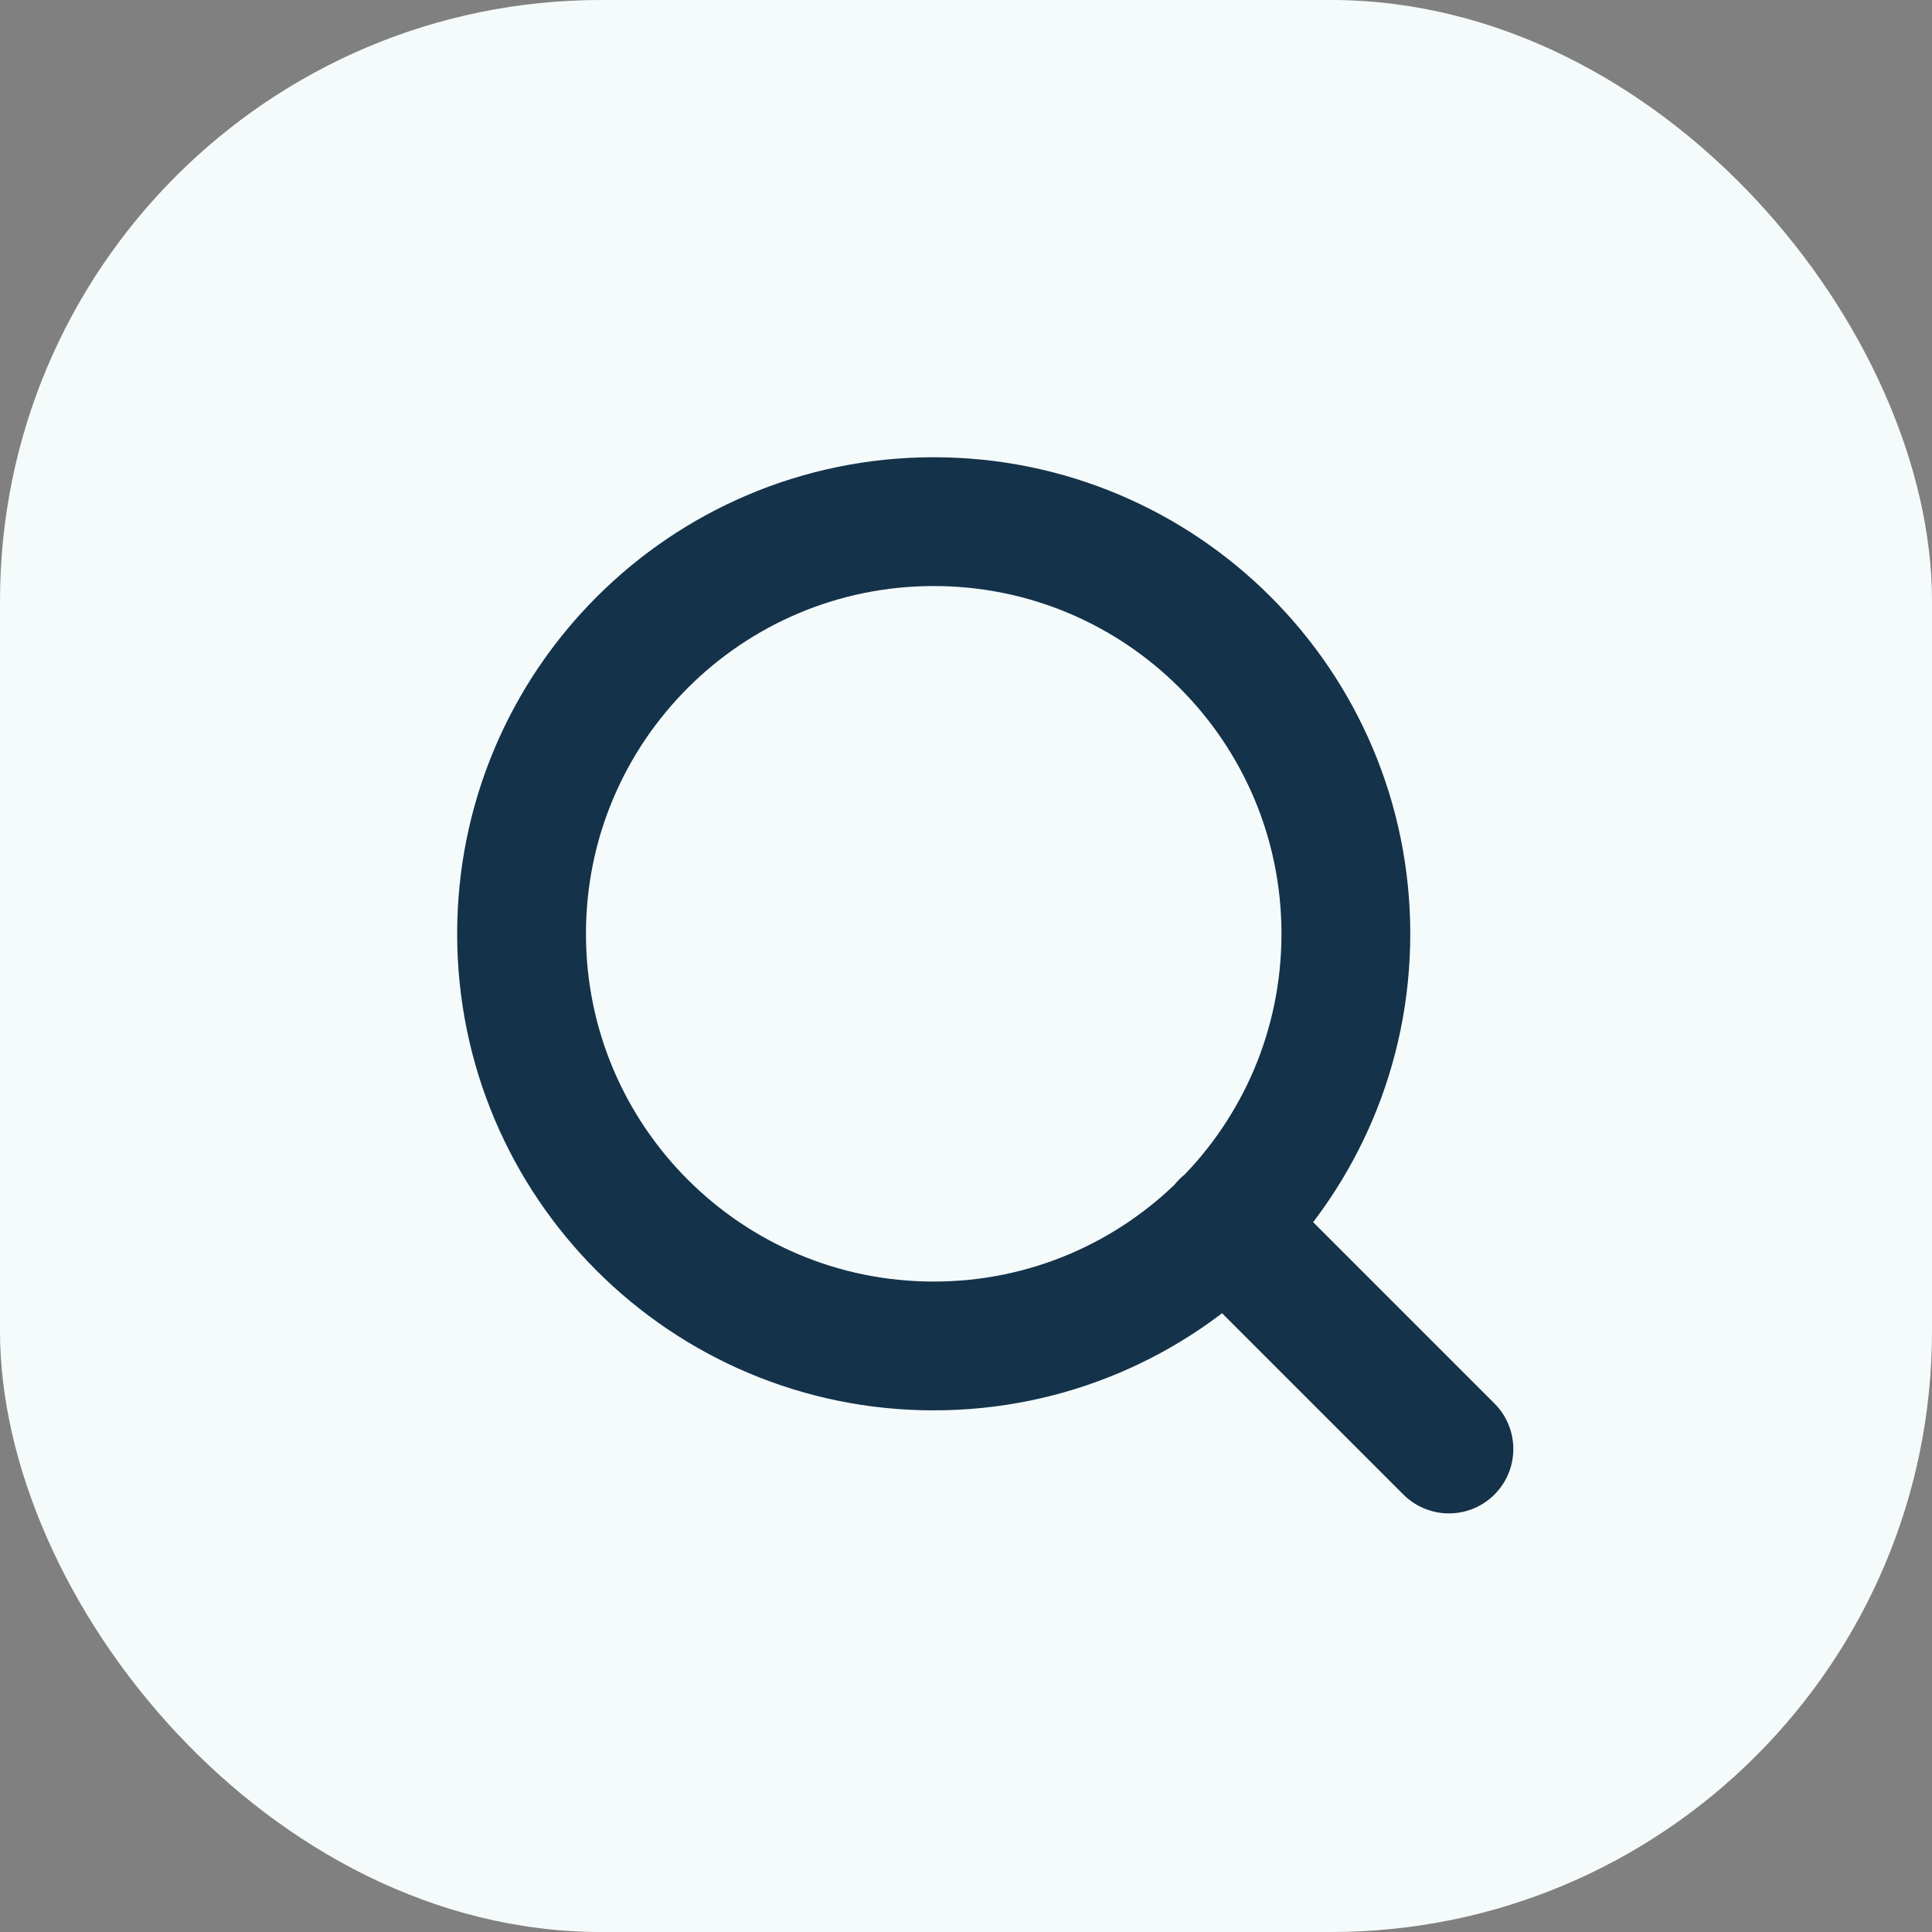
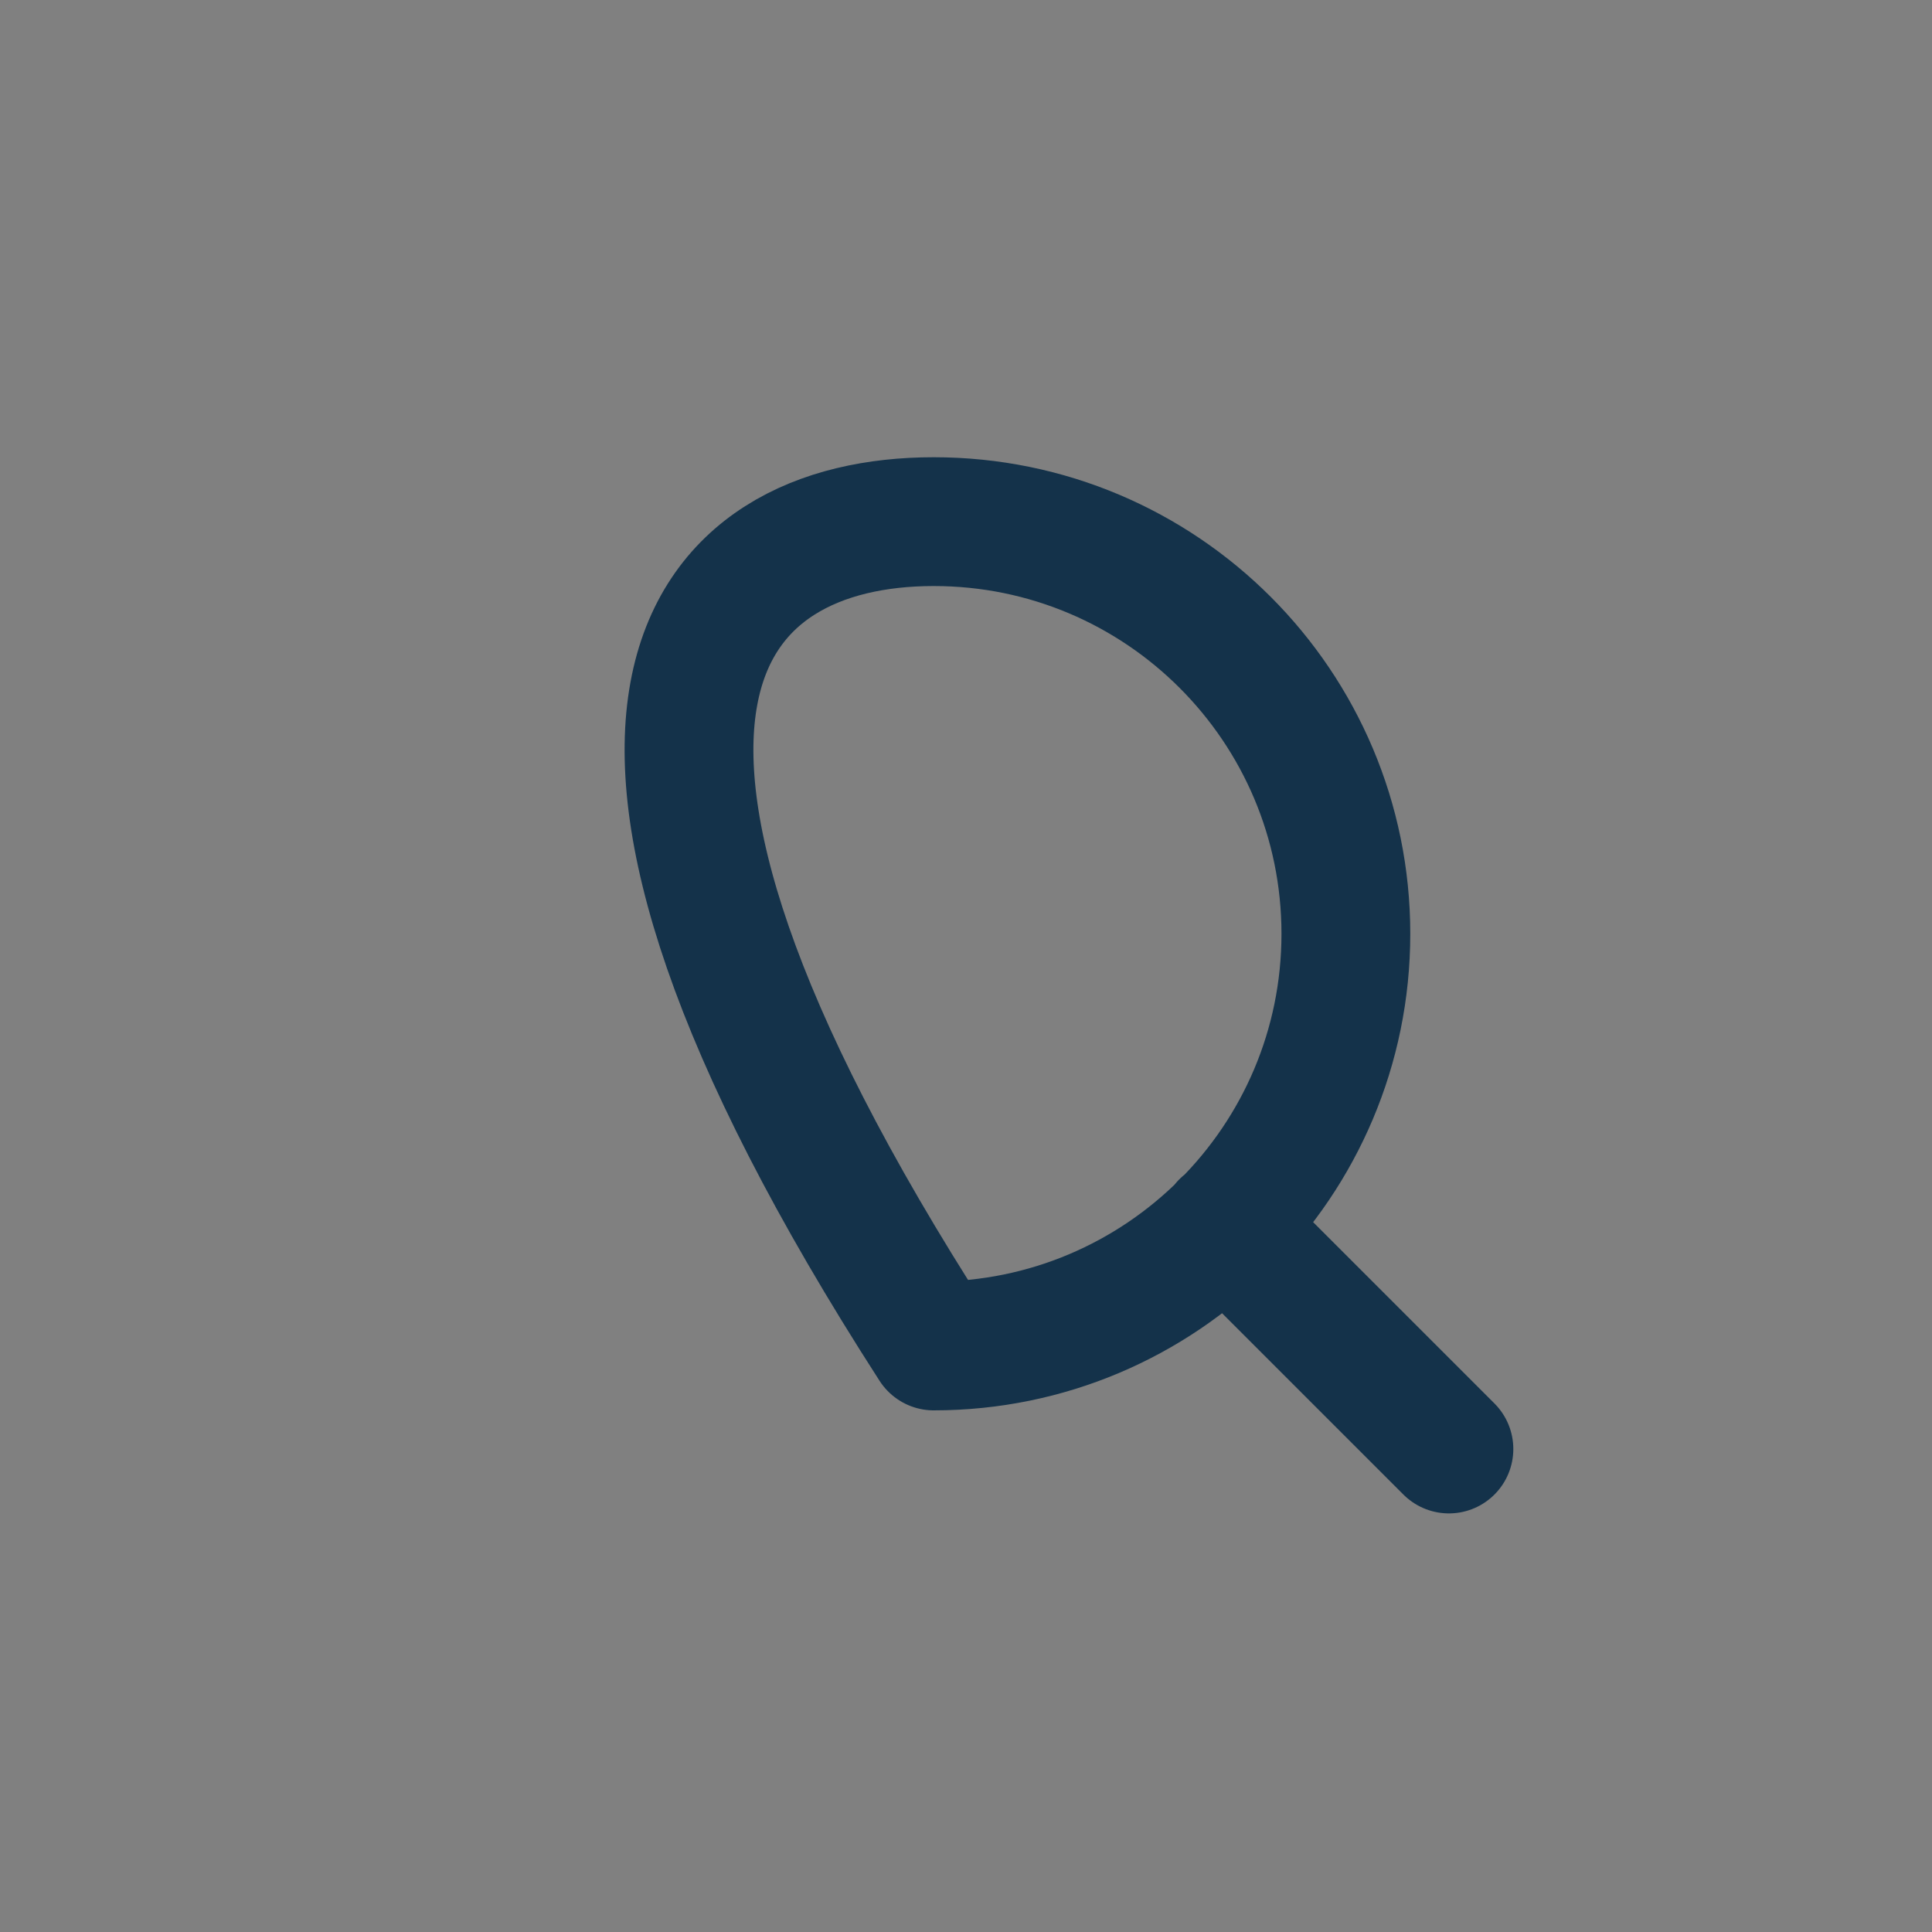
<svg xmlns="http://www.w3.org/2000/svg" width="45" height="45" viewBox="0 0 45 45" fill="none">
  <rect x="0" y="0" width="45" height="45" fill="#808080" stroke="none" />
-   <rect width="45" height="45" rx="14" fill="#F5FBFB" />
-   <path d="M33.748 33.75L28.528 28.53M31.348 21.75C31.348 27.052 27.05 31.35 21.748 31.35C16.447 31.35 12.148 27.052 12.148 21.75C12.148 16.448 16.447 12.15 21.748 12.15C27.05 12.15 31.348 16.448 31.348 21.75Z" stroke="#14324A" stroke-width="3" stroke-linecap="round" stroke-linejoin="round" />
+   <path d="M33.748 33.75L28.528 28.53M31.348 21.75C31.348 27.052 27.05 31.35 21.748 31.35C12.148 16.448 16.447 12.15 21.748 12.15C27.05 12.15 31.348 16.448 31.348 21.75Z" stroke="#14324A" stroke-width="3" stroke-linecap="round" stroke-linejoin="round" />
</svg>